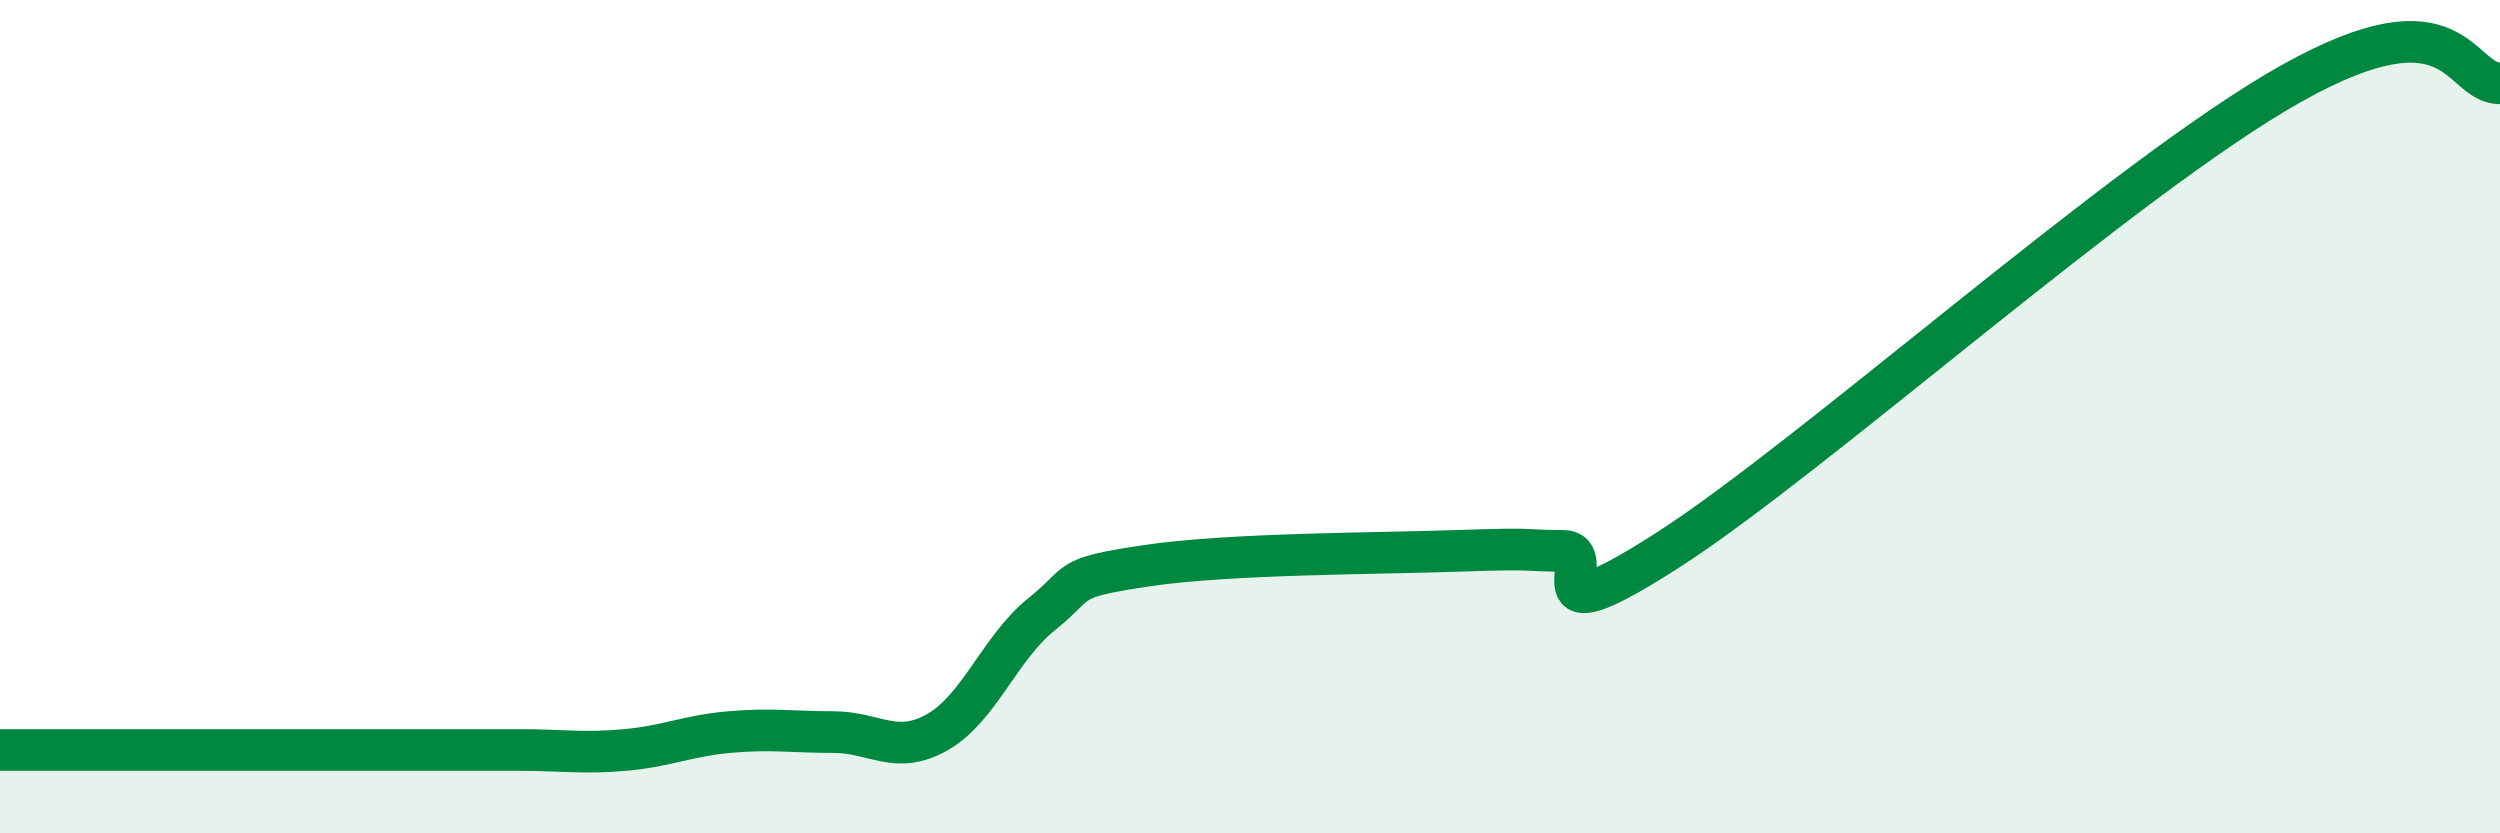
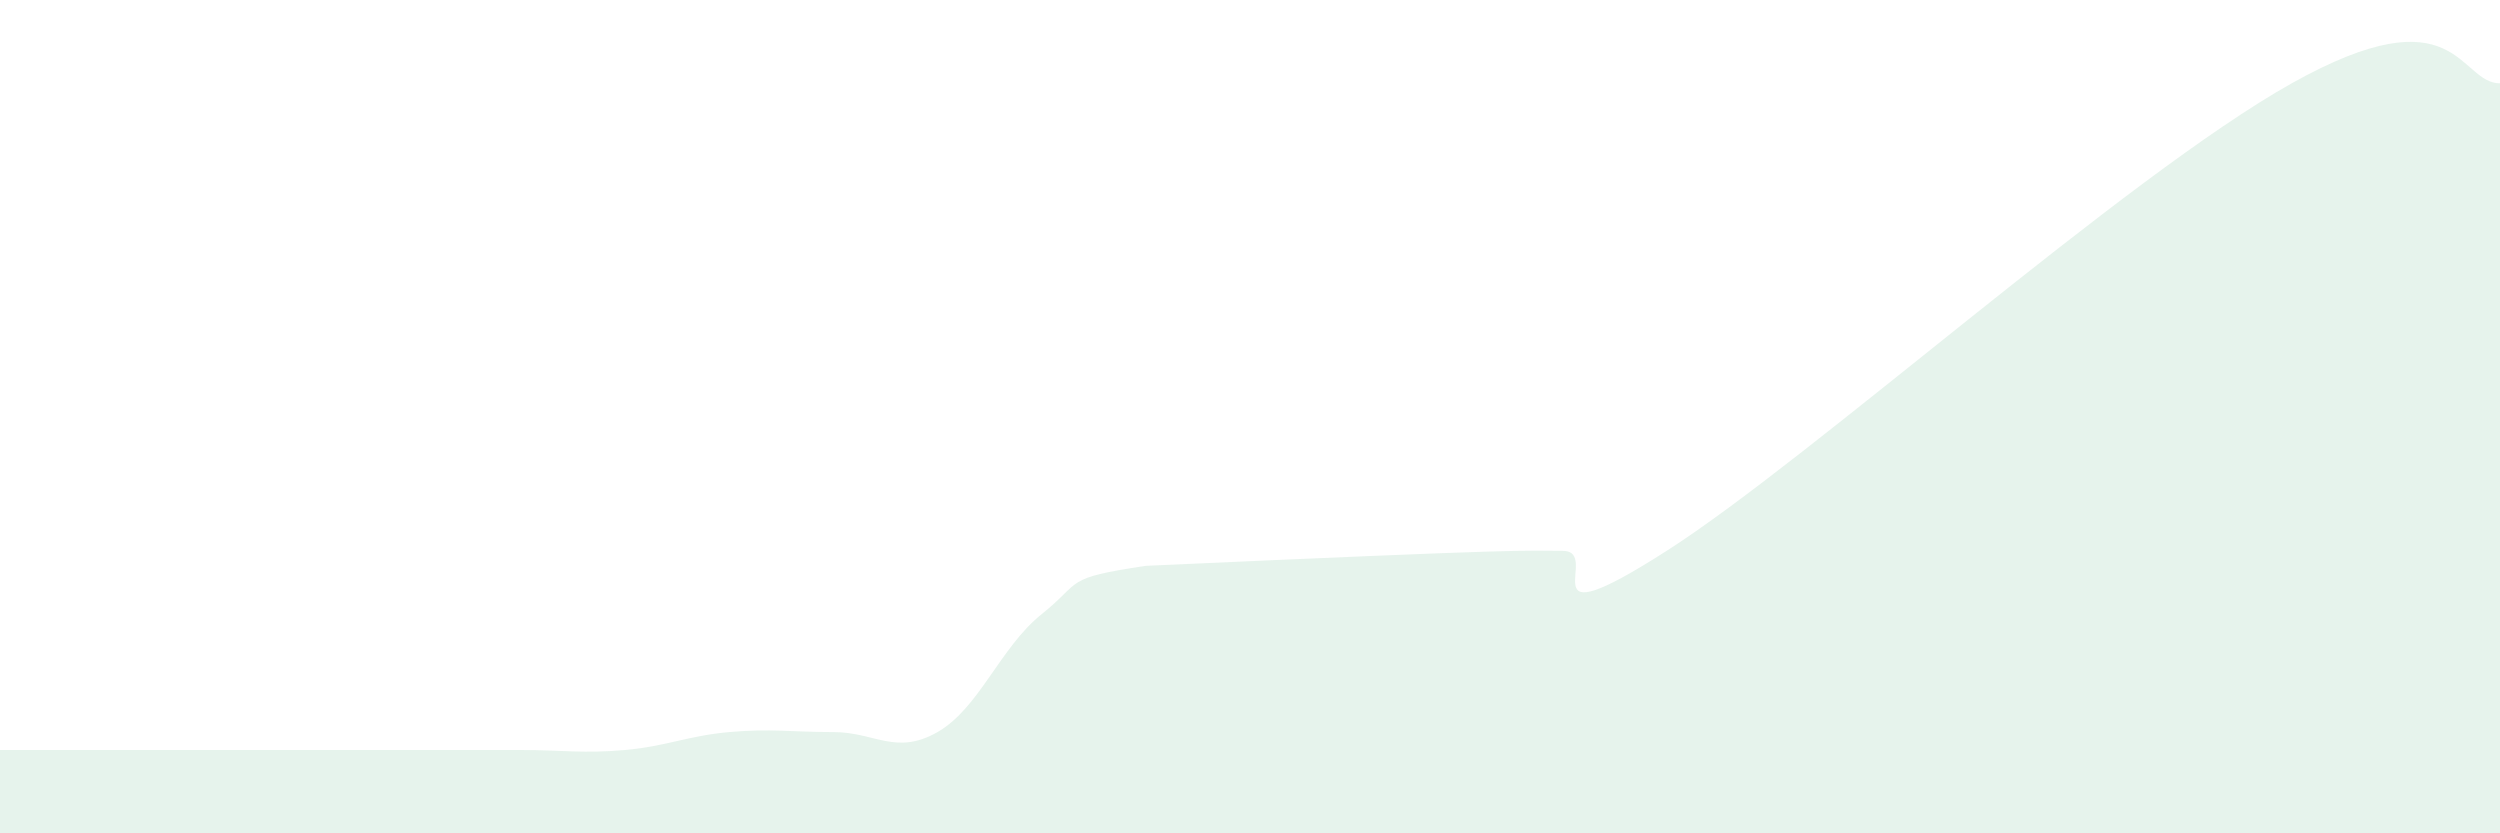
<svg xmlns="http://www.w3.org/2000/svg" width="60" height="20" viewBox="0 0 60 20">
-   <path d="M 0,18 C 0.5,18 1.5,18 2.5,18 C 3.5,18 4,18 5,18 C 6,18 6.5,18 7.5,18 C 8.5,18 9,18 10,18 C 11,18 11.5,18 12.5,18 C 13.5,18 14,18.09 15,18 C 16,17.91 16.5,17.66 17.5,17.57 C 18.5,17.48 19,17.57 20,17.57 C 21,17.57 21.5,18.14 22.5,17.57 C 23.5,17 24,15.54 25,14.74 C 26,13.94 25.5,13.88 27.5,13.58 C 29.5,13.28 33,13.29 35,13.22 C 37,13.15 36.5,13.22 37.5,13.22 C 38.5,13.22 36.5,15.46 40,13.22 C 43.5,10.98 51,4.24 55,2 C 59,-0.24 59,2 60,2L60 20L0 20Z" fill="#008740" opacity="0.1" stroke-linecap="round" stroke-linejoin="round" />
-   <path d="M 0,18 C 0.5,18 1.5,18 2.5,18 C 3.5,18 4,18 5,18 C 6,18 6.5,18 7.5,18 C 8.5,18 9,18 10,18 C 11,18 11.5,18 12.5,18 C 13.5,18 14,18.09 15,18 C 16,17.91 16.5,17.66 17.5,17.57 C 18.5,17.48 19,17.57 20,17.57 C 21,17.57 21.5,18.14 22.5,17.57 C 23.5,17 24,15.54 25,14.74 C 26,13.94 25.5,13.88 27.5,13.58 C 29.5,13.28 33,13.29 35,13.22 C 37,13.15 36.5,13.22 37.5,13.22 C 38.5,13.22 36.5,15.46 40,13.22 C 43.5,10.98 51,4.24 55,2 C 59,-0.24 59,2 60,2" stroke="#008740" stroke-width="1" fill="none" stroke-linecap="round" stroke-linejoin="round" />
+   <path d="M 0,18 C 0.5,18 1.5,18 2.5,18 C 3.5,18 4,18 5,18 C 6,18 6.5,18 7.5,18 C 8.5,18 9,18 10,18 C 11,18 11.5,18 12.5,18 C 13.5,18 14,18.09 15,18 C 16,17.91 16.5,17.66 17.5,17.57 C 18.5,17.48 19,17.57 20,17.57 C 21,17.57 21.5,18.14 22.5,17.57 C 23.5,17 24,15.54 25,14.74 C 26,13.94 25.5,13.88 27.5,13.58 C 37,13.15 36.5,13.22 37.5,13.22 C 38.5,13.22 36.5,15.46 40,13.22 C 43.5,10.98 51,4.24 55,2 C 59,-0.24 59,2 60,2L60 20L0 20Z" fill="#008740" opacity="0.1" stroke-linecap="round" stroke-linejoin="round" />
</svg>